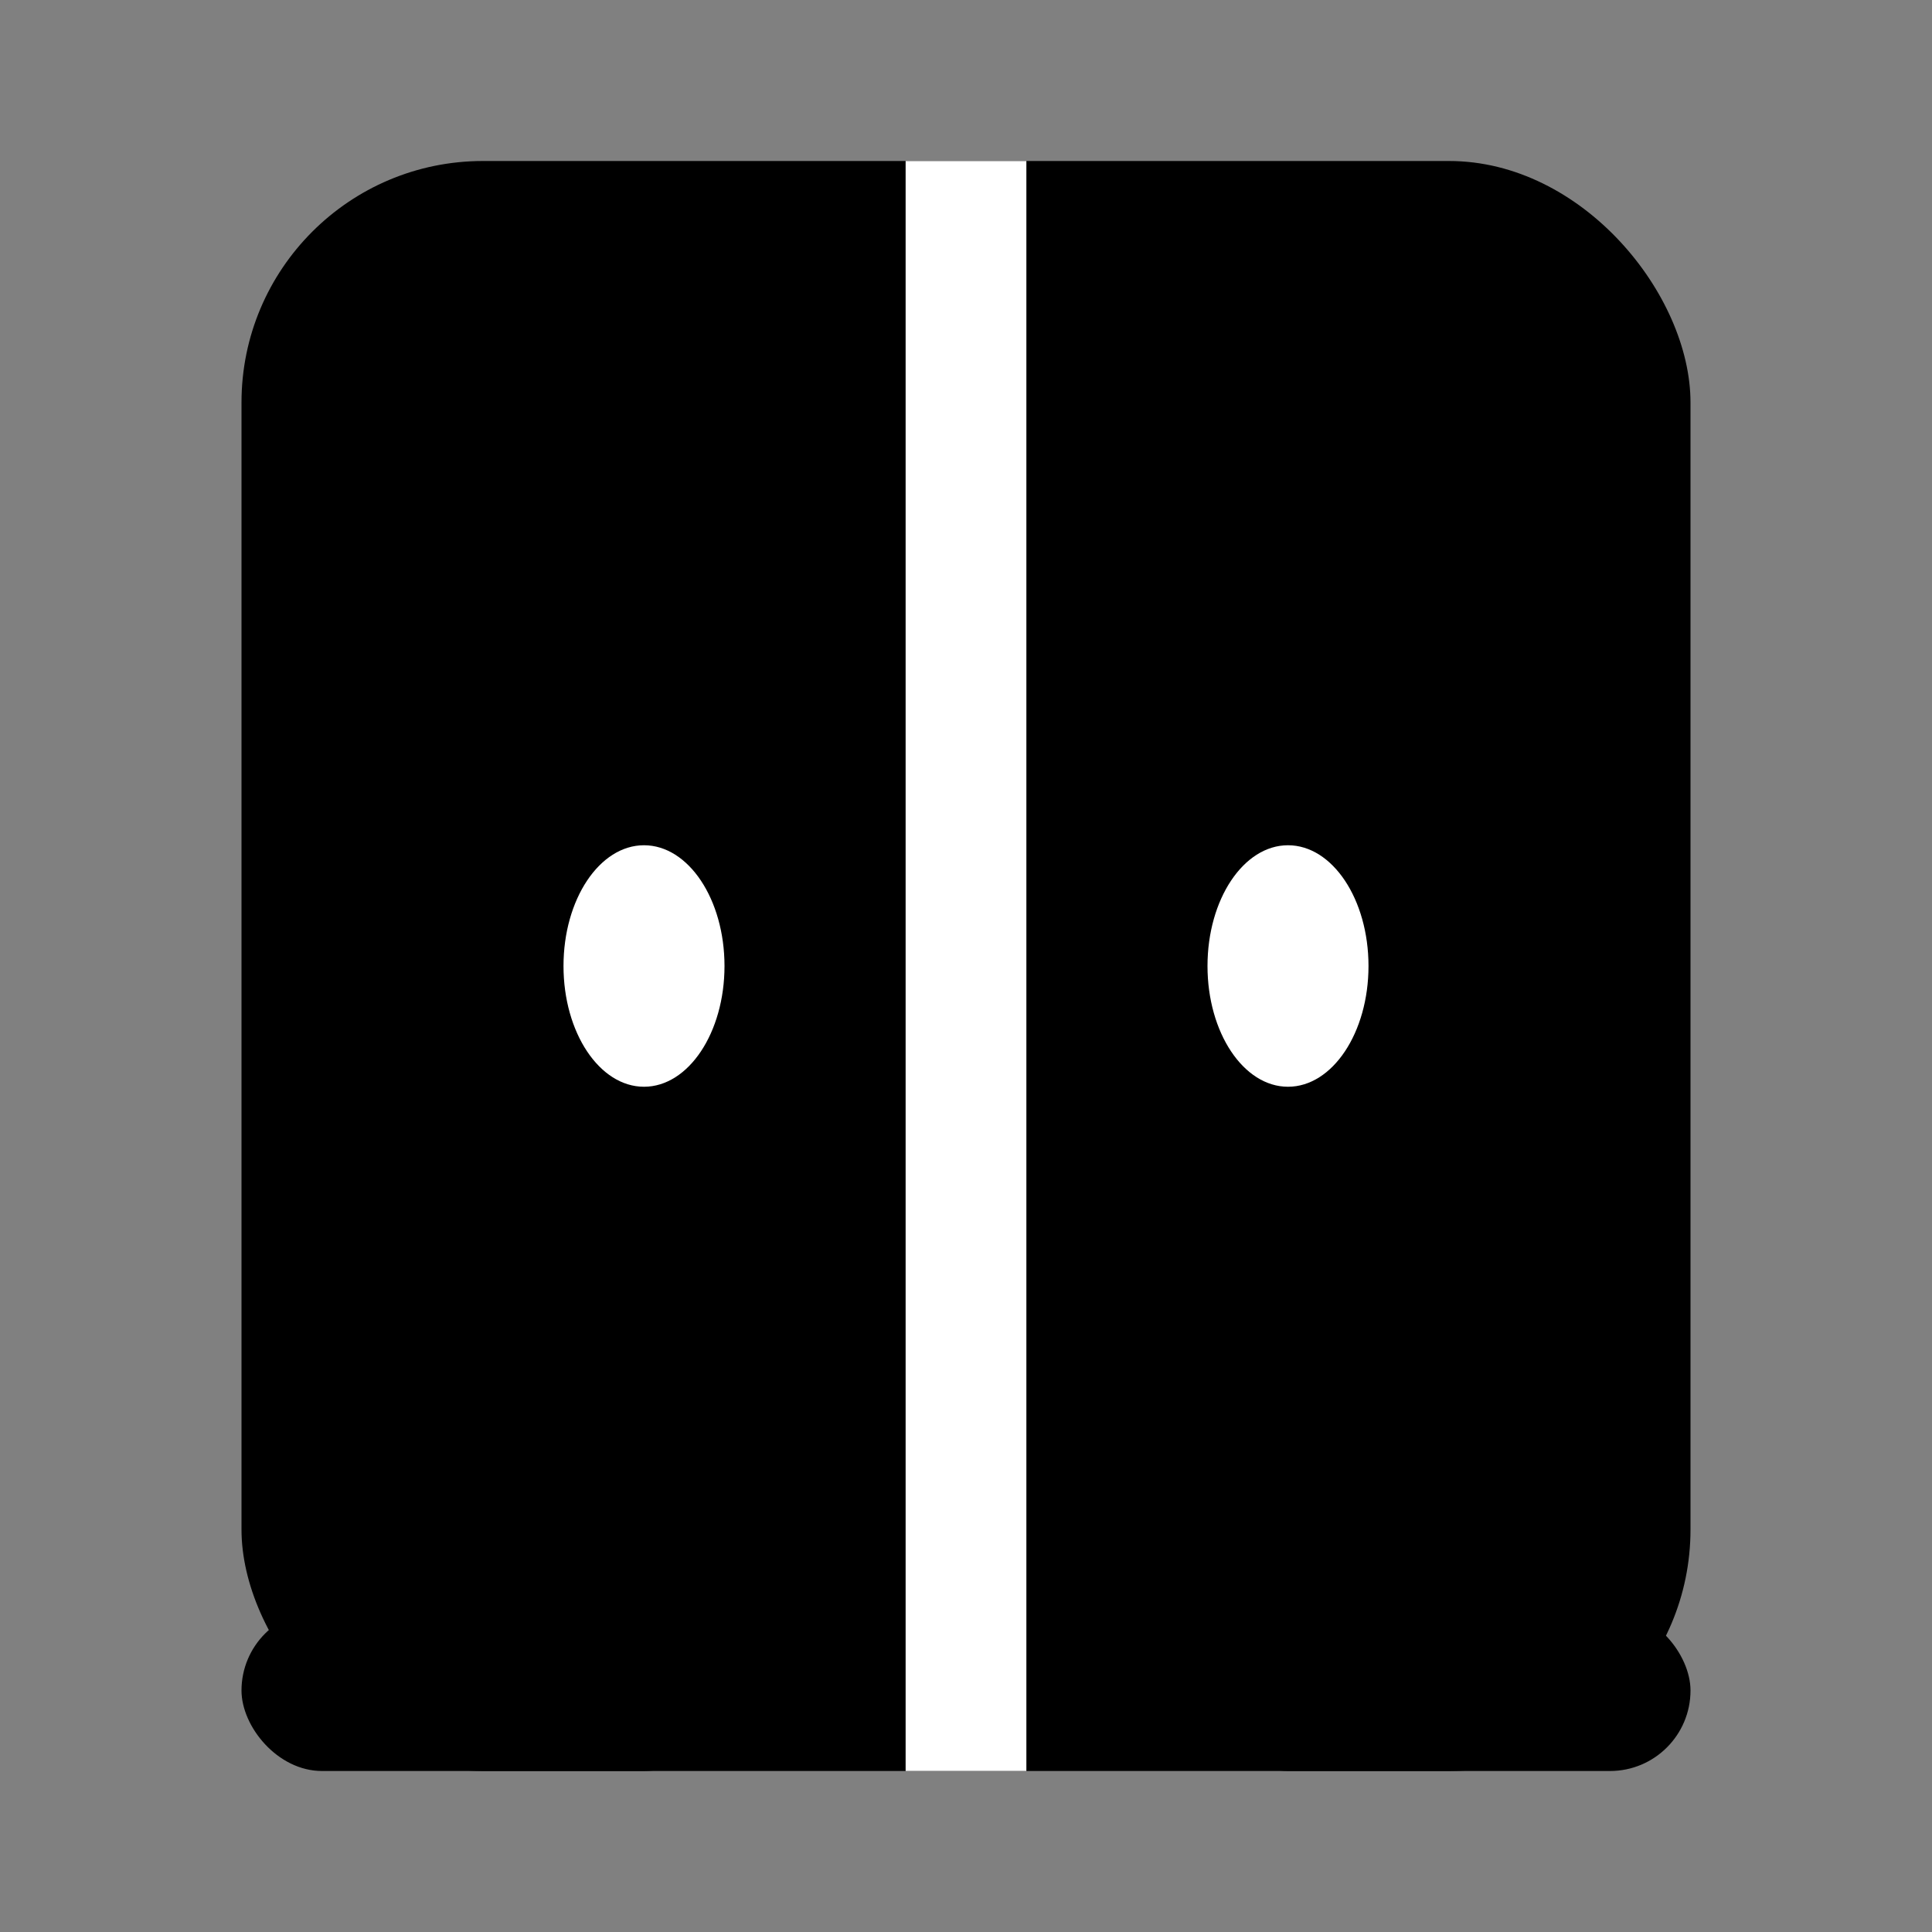
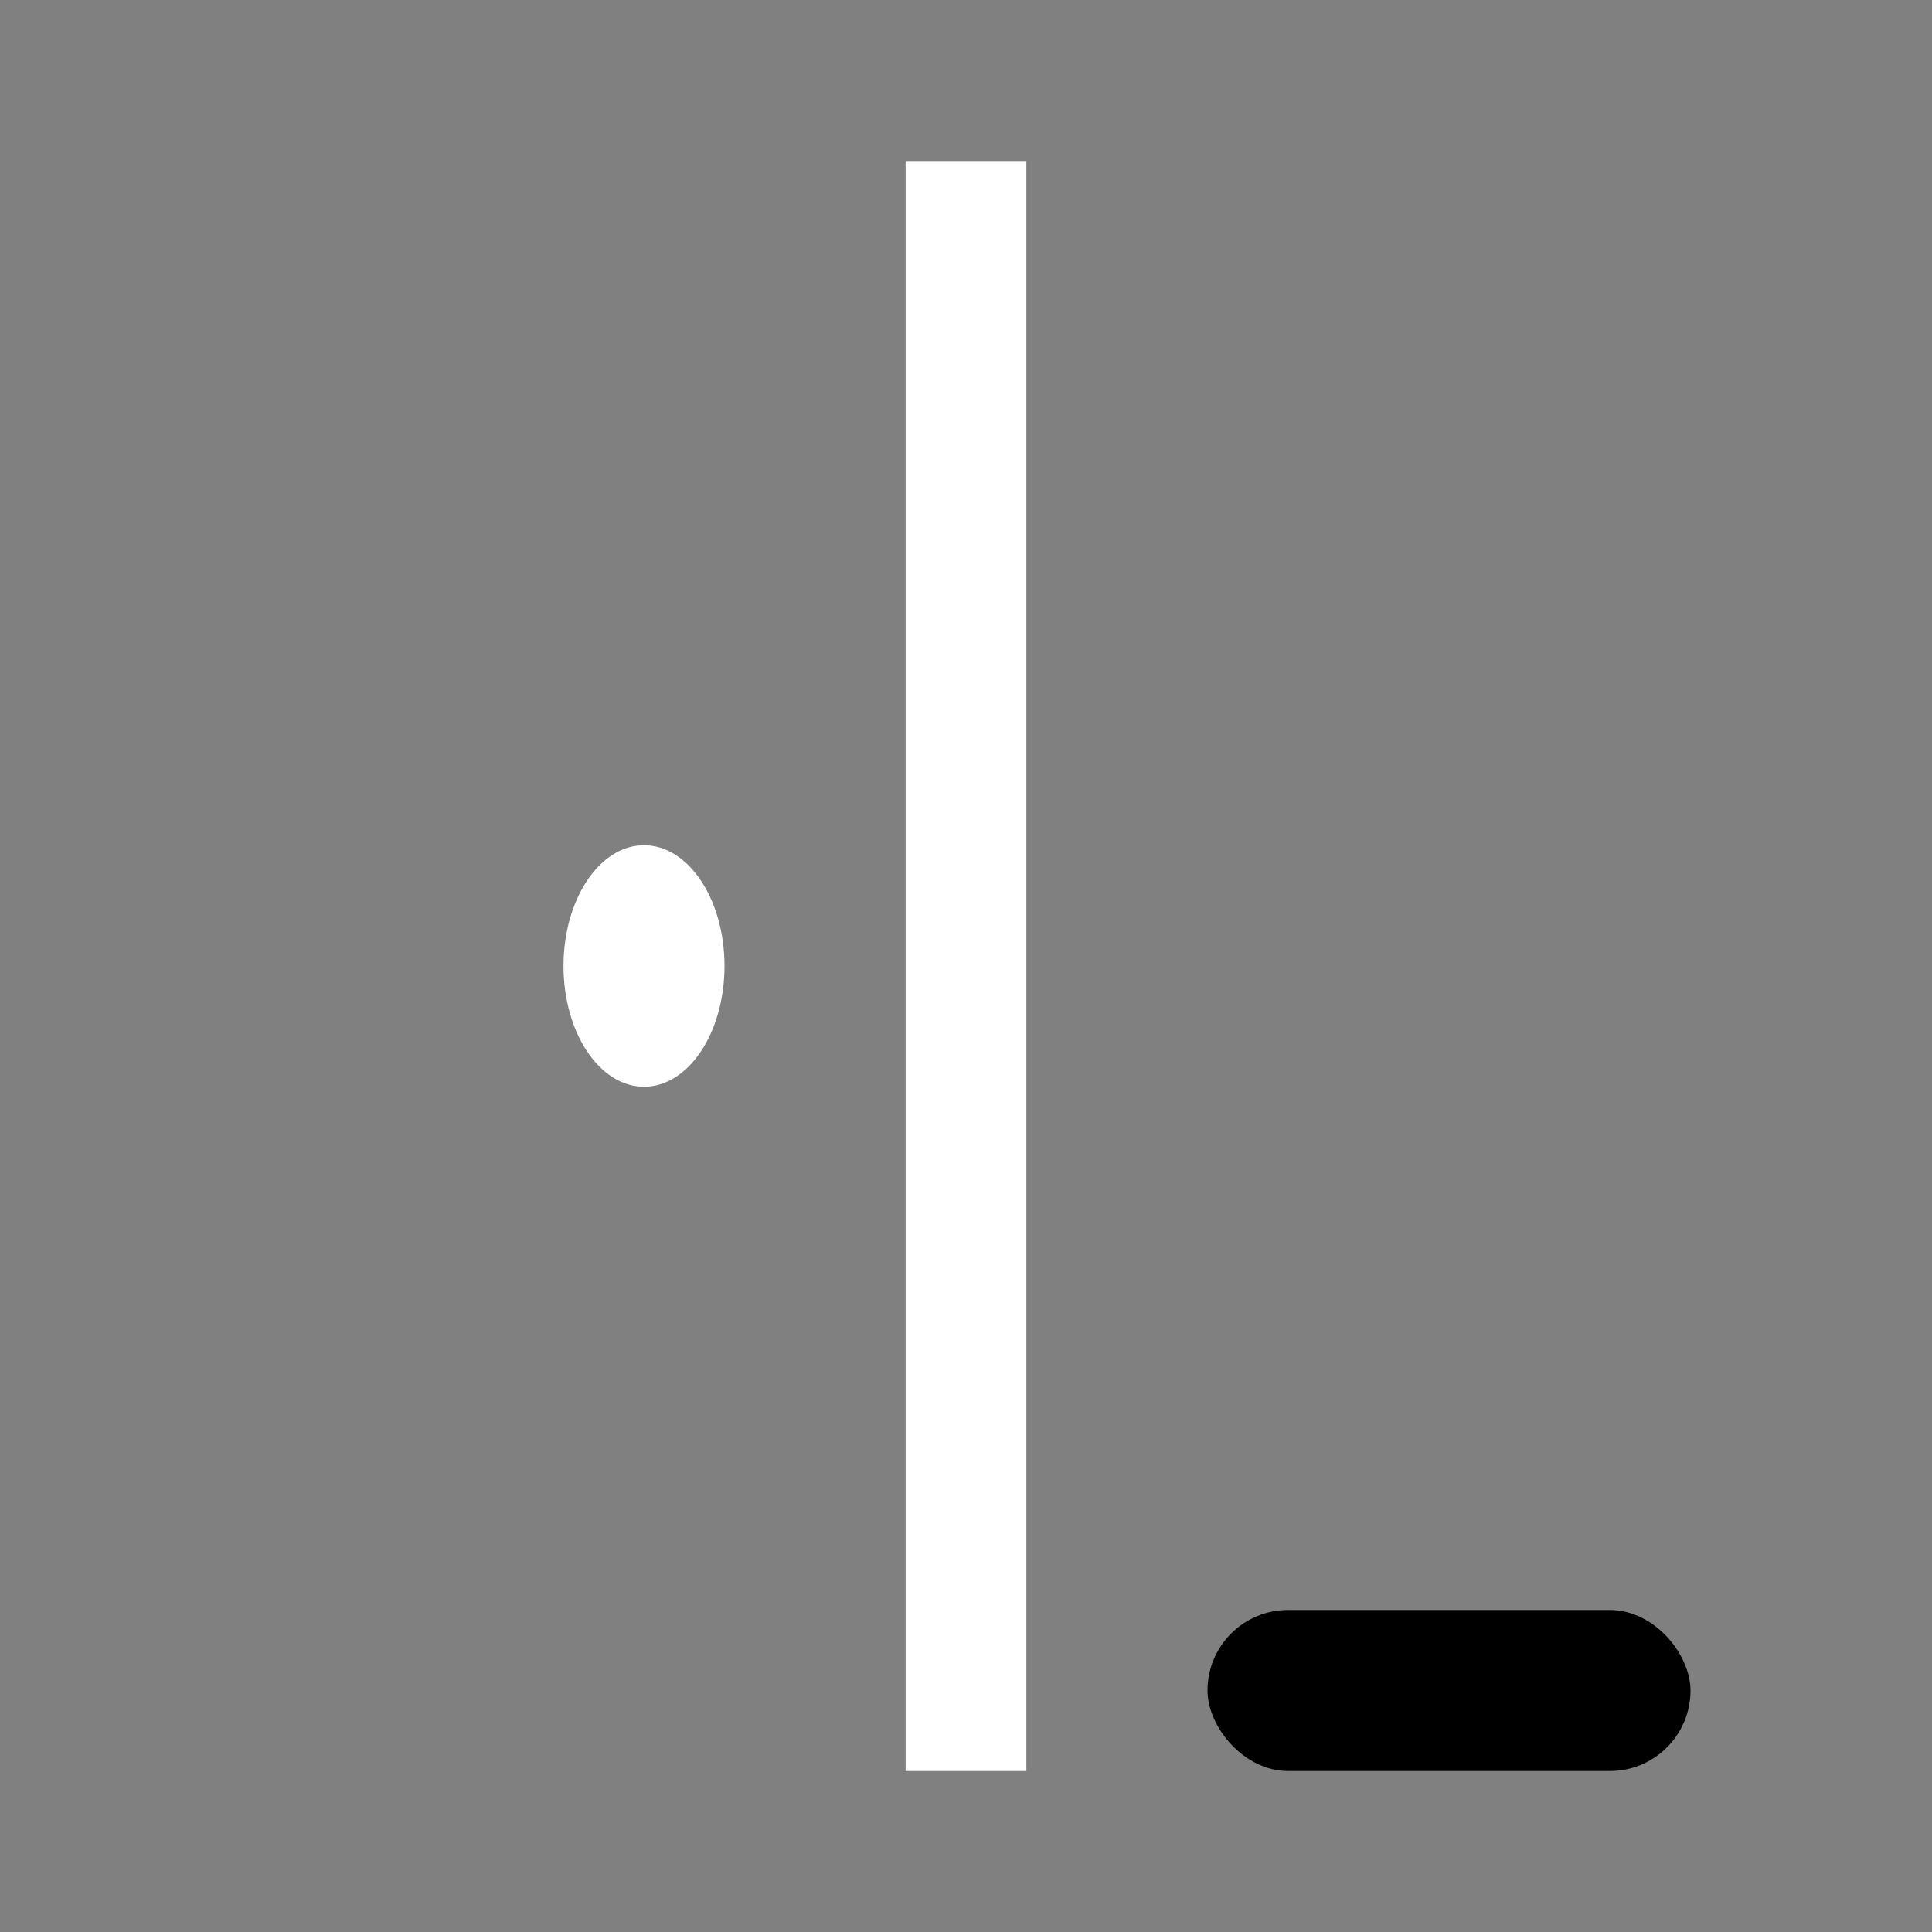
<svg xmlns="http://www.w3.org/2000/svg" width="32" height="32" viewBox="0 0 24 24" fill="none">
  <rect x="0" y="0" width="24" height="24" fill="#808080" stroke="none" />
-   <rect x="3" y="2" width="18" height="20" rx="3" fill="currentColor" />
  <line x1="12" y1="2" x2="12" y2="22" stroke="white" stroke-width="1.5" />
  <ellipse cx="8" cy="12" rx="1" ry="1.5" fill="white" />
-   <ellipse cx="16" cy="12" rx="1" ry="1.5" fill="white" />
-   <rect x="3" y="20" width="6" height="2" rx="1" fill="currentColor" />
  <rect x="15" y="20" width="6" height="2" rx="1" fill="currentColor" />
</svg>